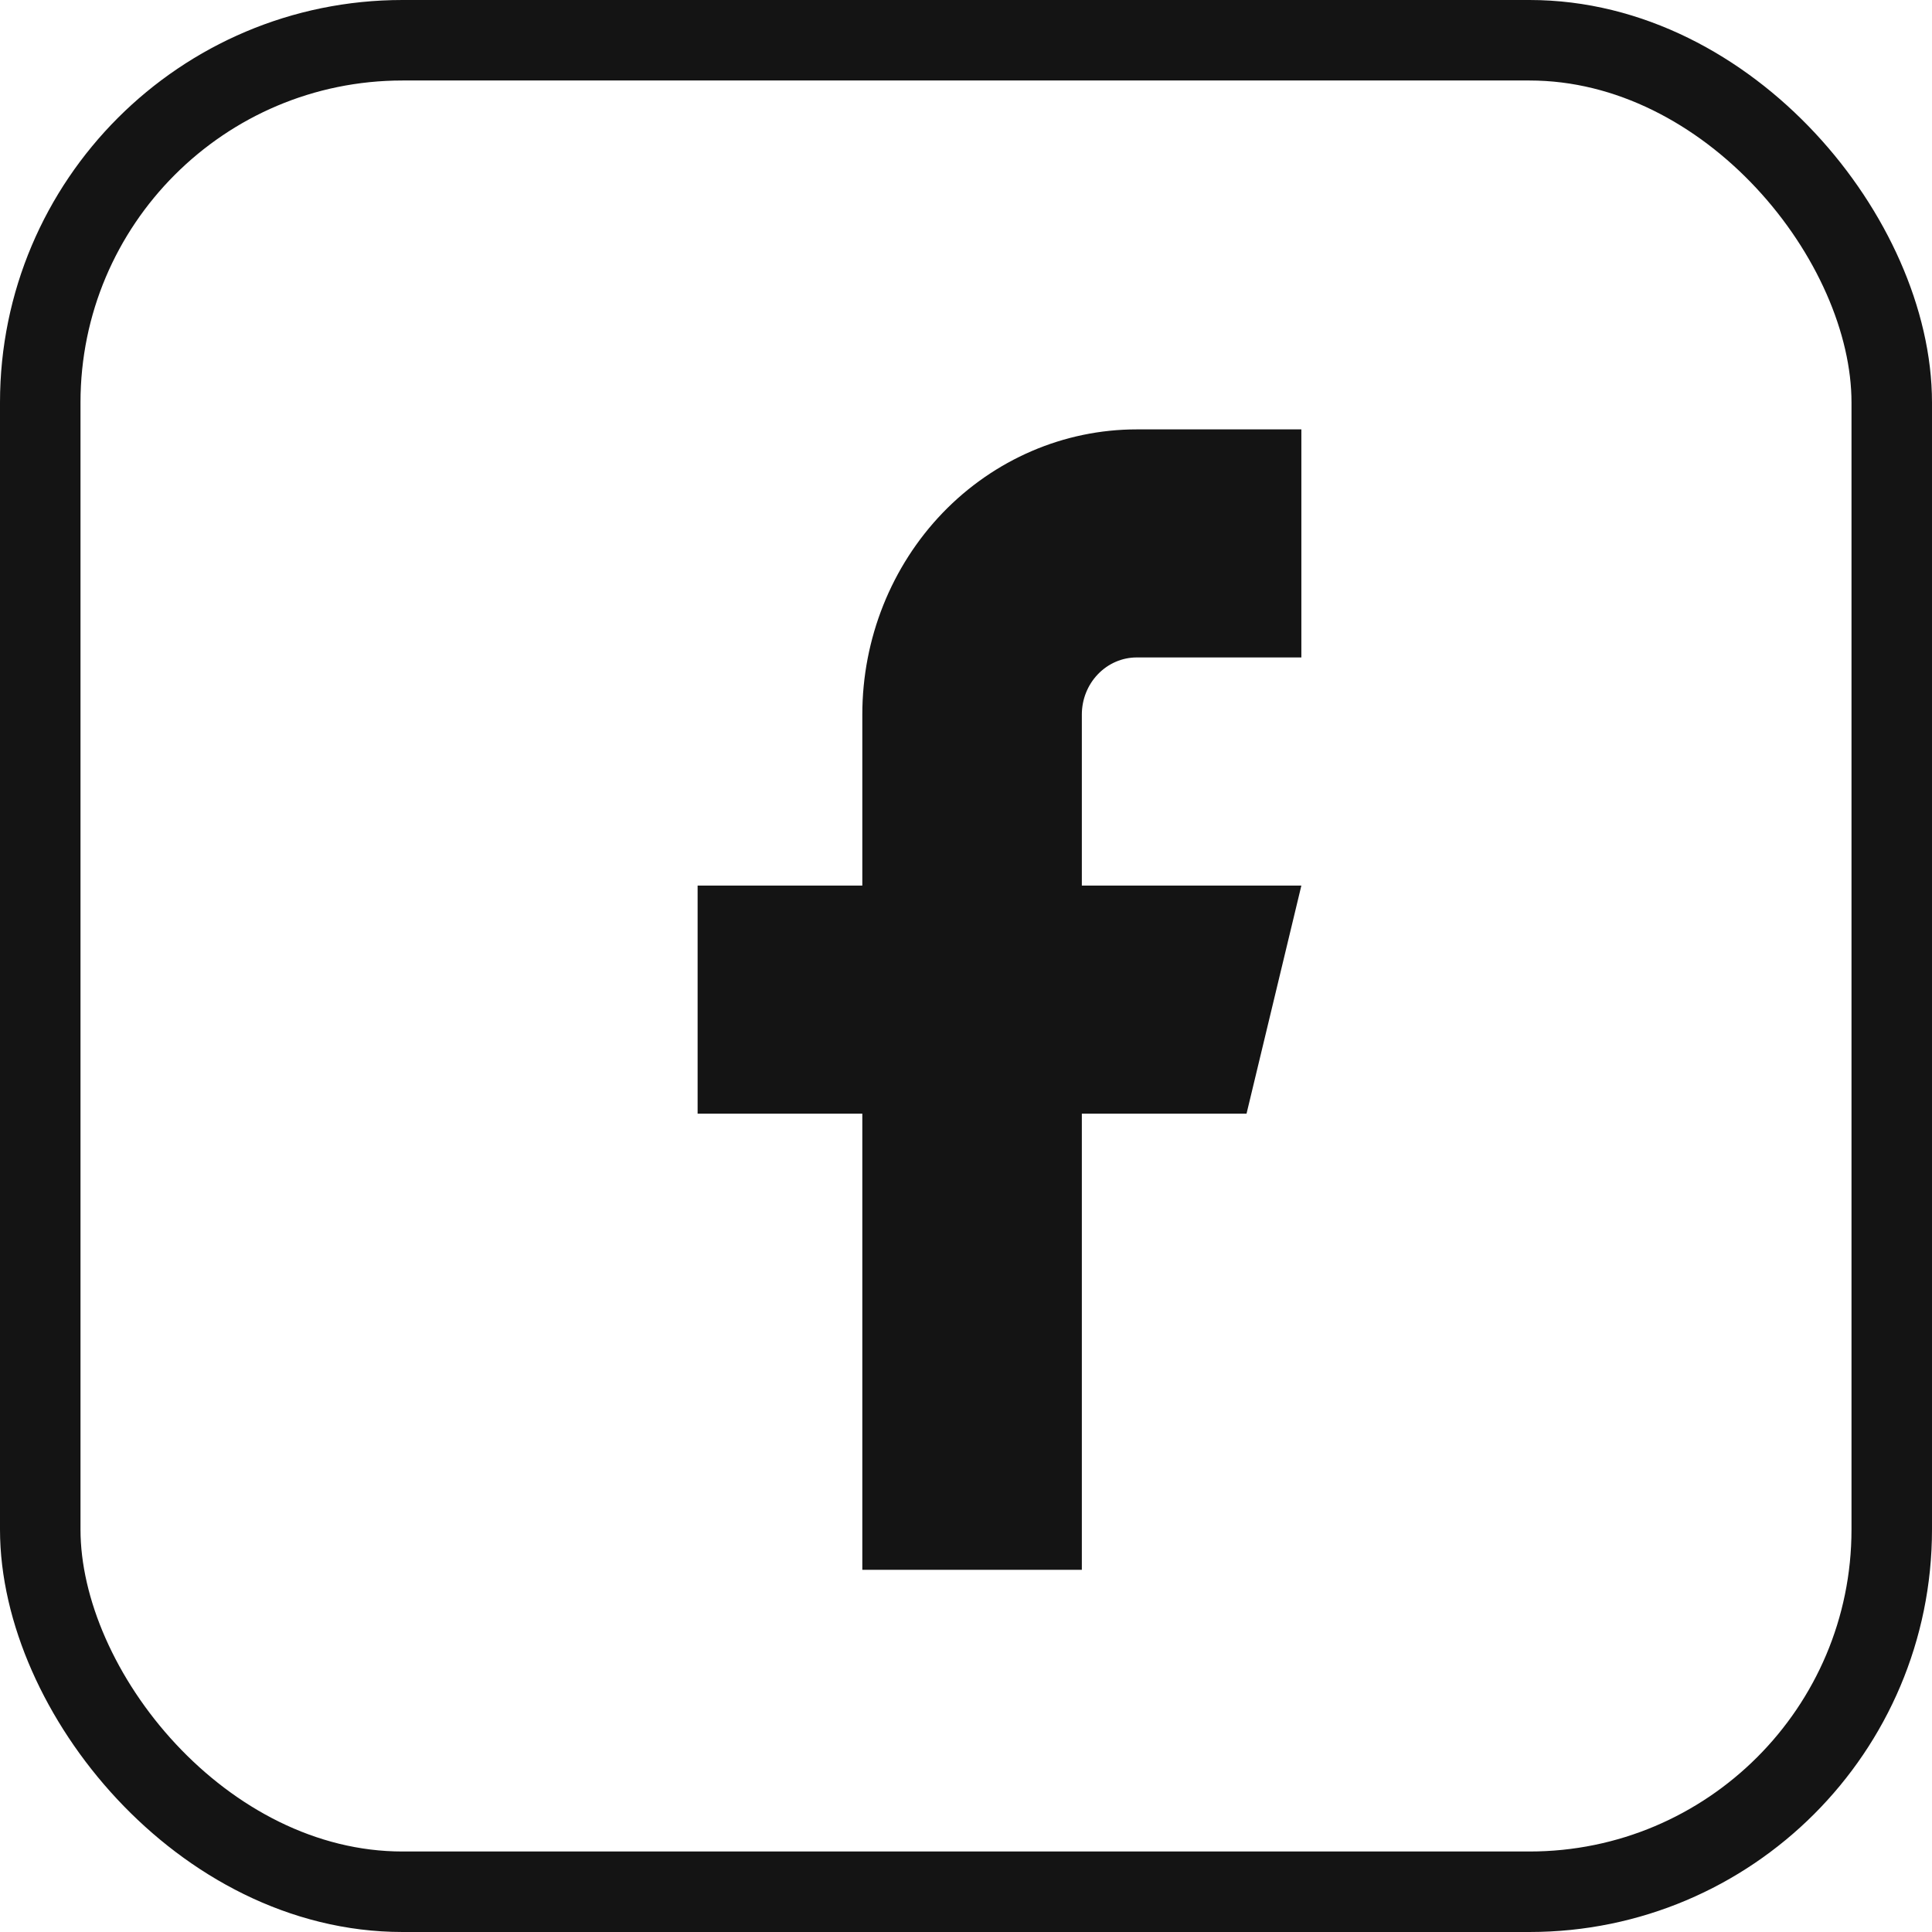
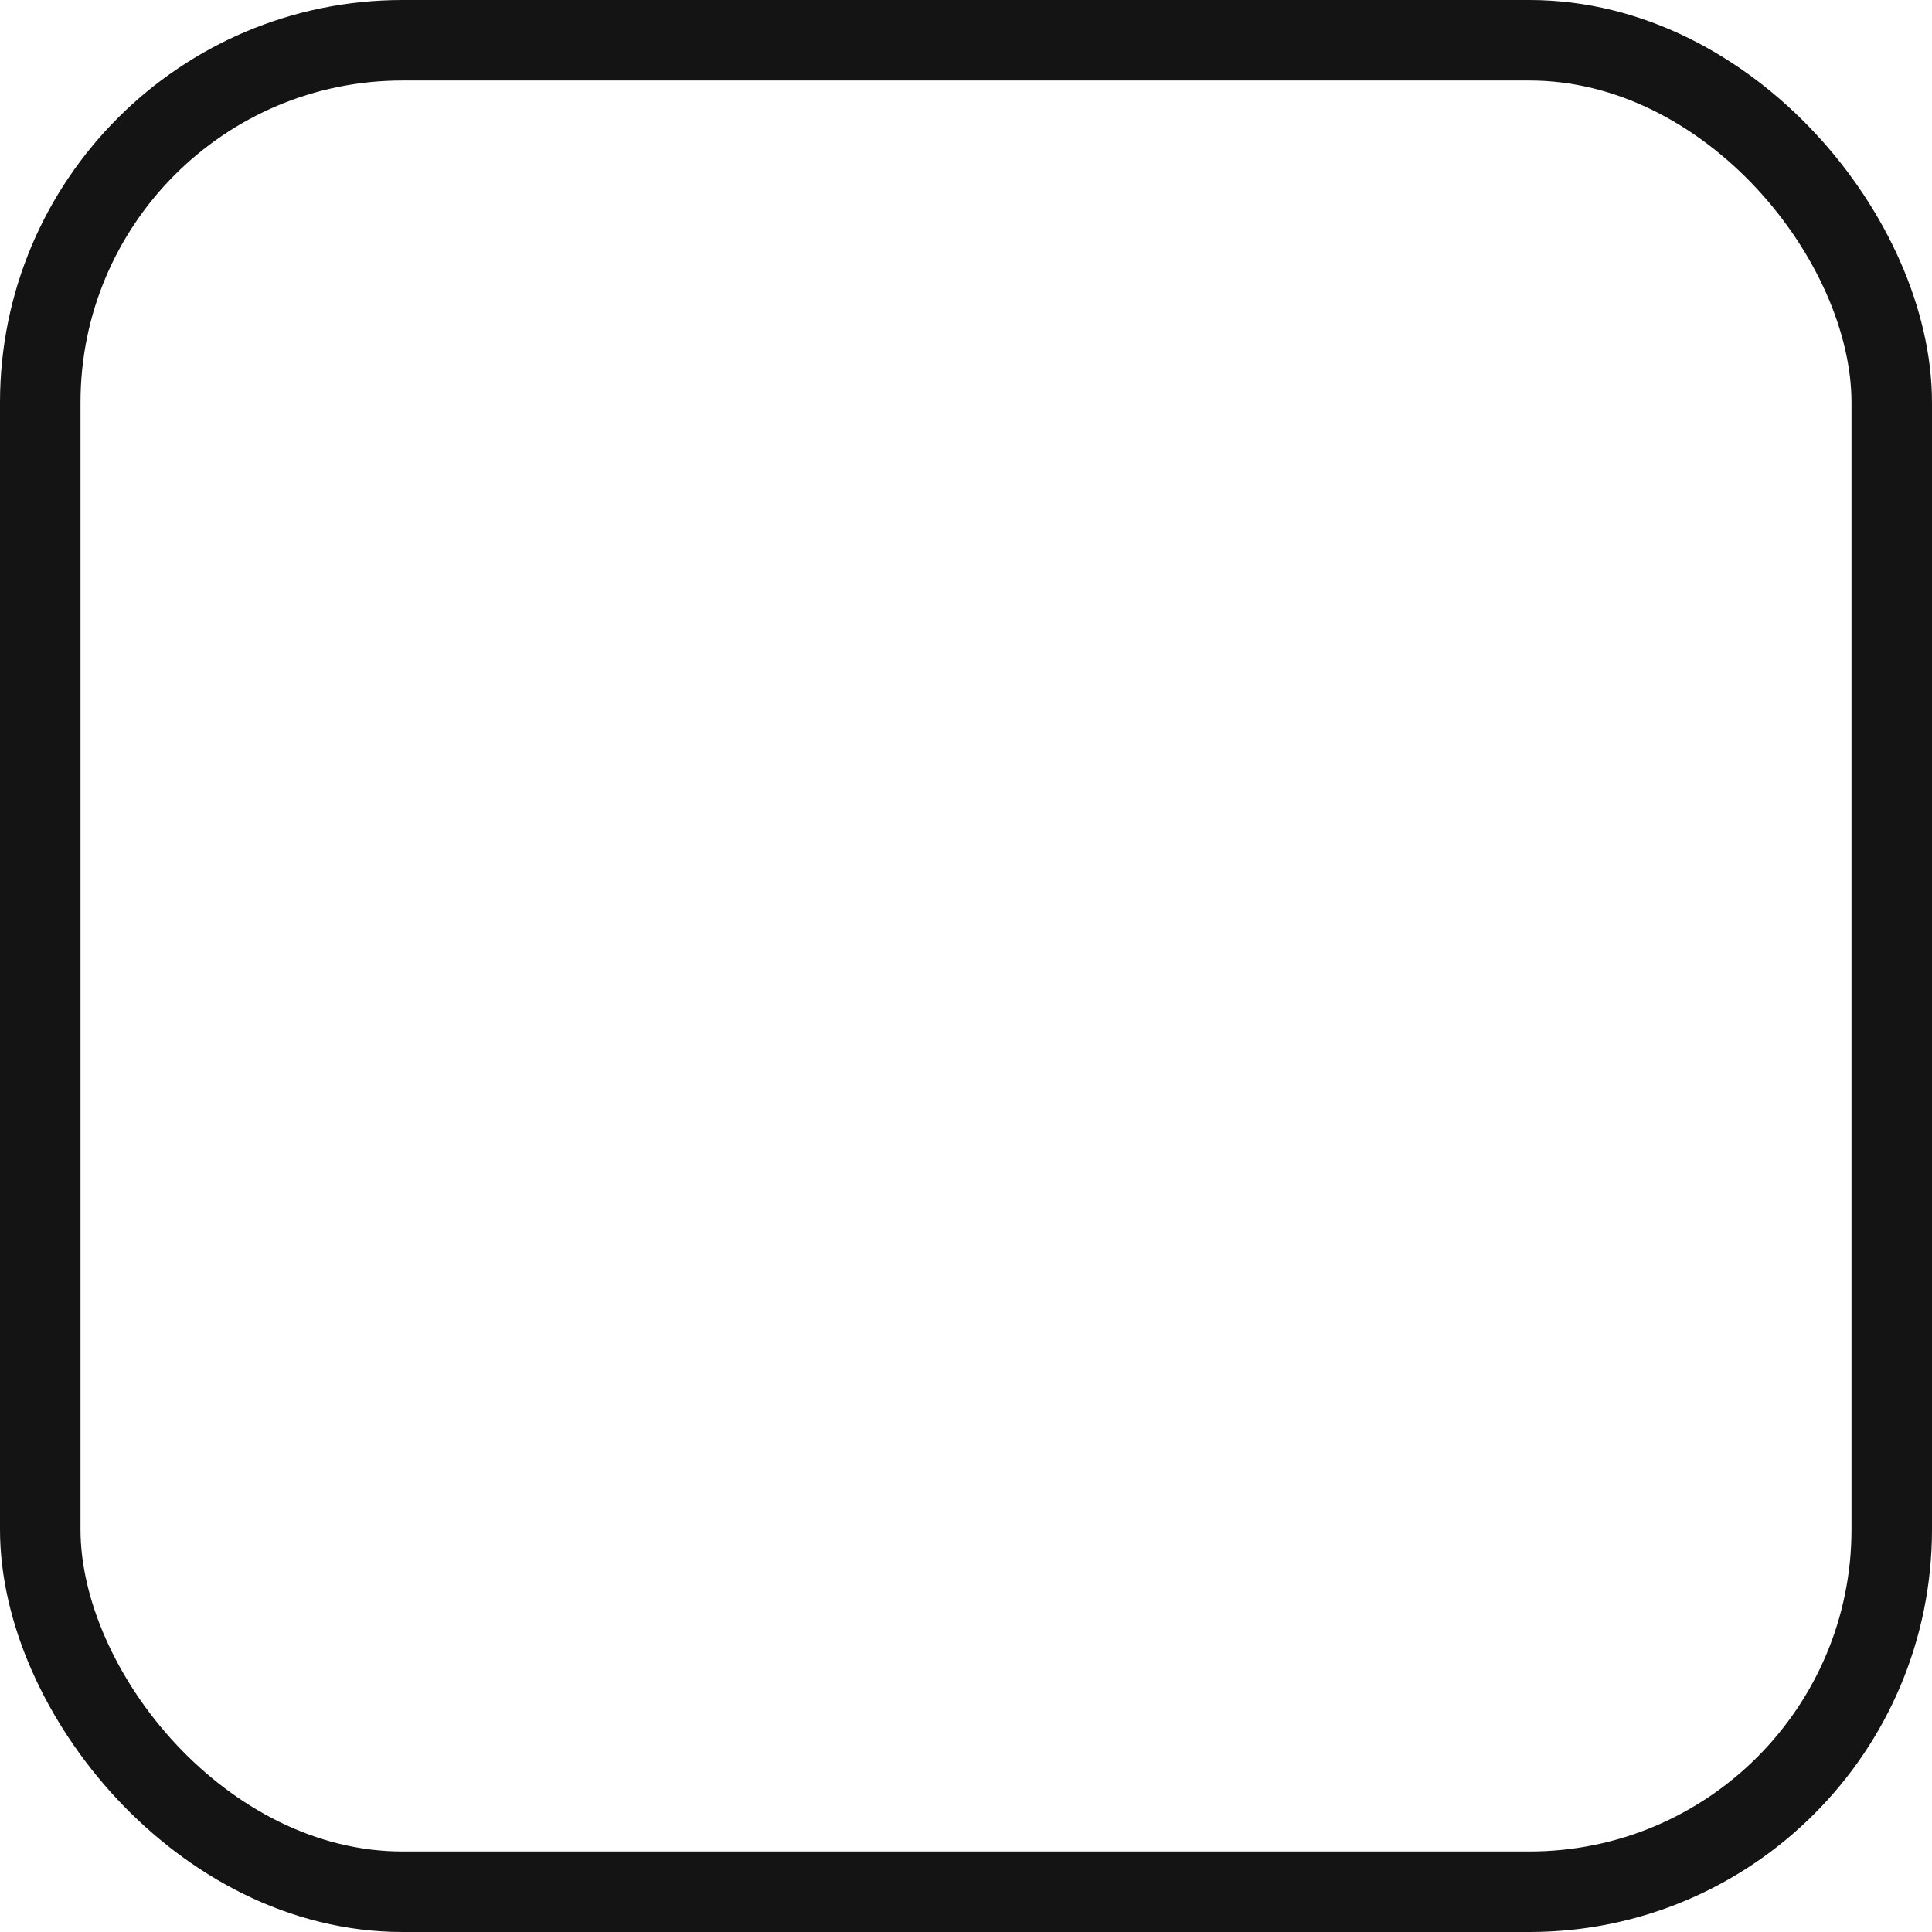
<svg xmlns="http://www.w3.org/2000/svg" width="24" height="24" viewBox="0 0 24 24" fill="none">
-   <path d="M16.166 5.334H14.121C13.217 5.334 12.35 5.707 11.71 6.371C11.071 7.036 10.712 7.936 10.712 8.876V11.001H8.666V13.834H10.712V19.501H13.439V13.834H15.485L16.166 11.001H13.439V8.876C13.439 8.688 13.511 8.508 13.639 8.375C13.767 8.242 13.94 8.167 14.121 8.167H16.166V5.334Z" fill="#141414" />
  <rect x="0.5" y="0.5" width="23" height="23" rx="4.5" stroke="#141414" />
</svg>